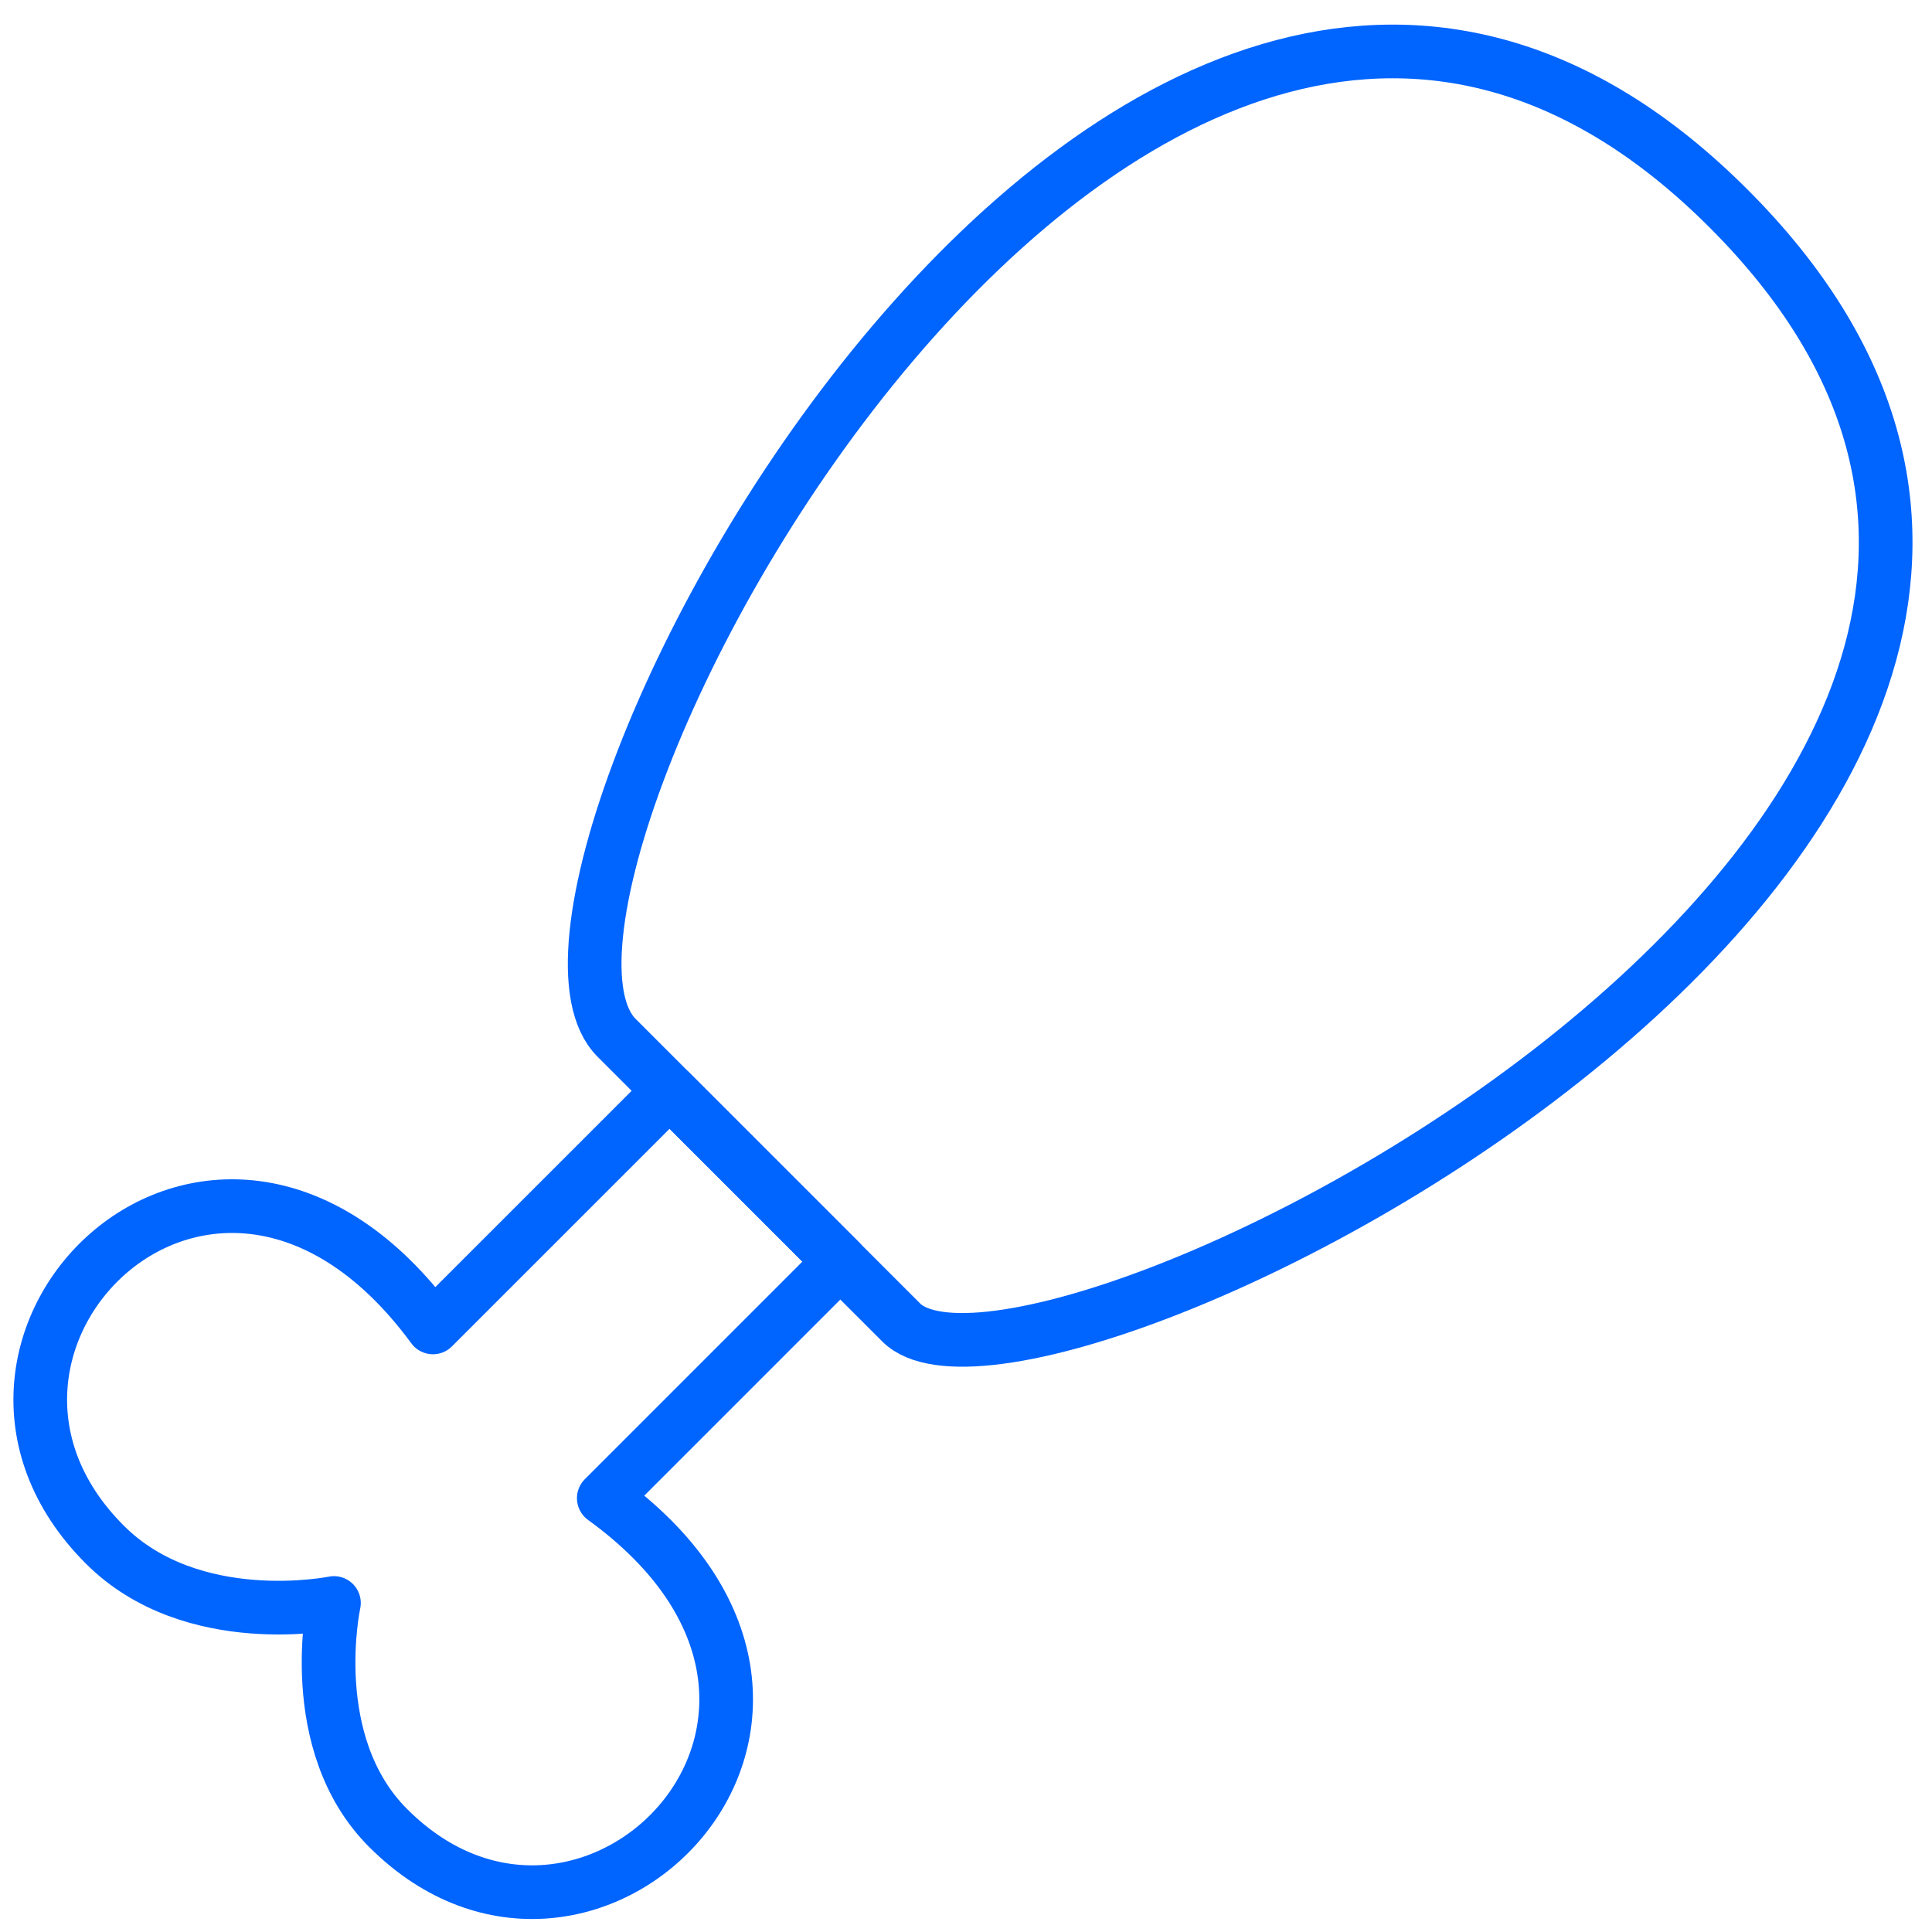
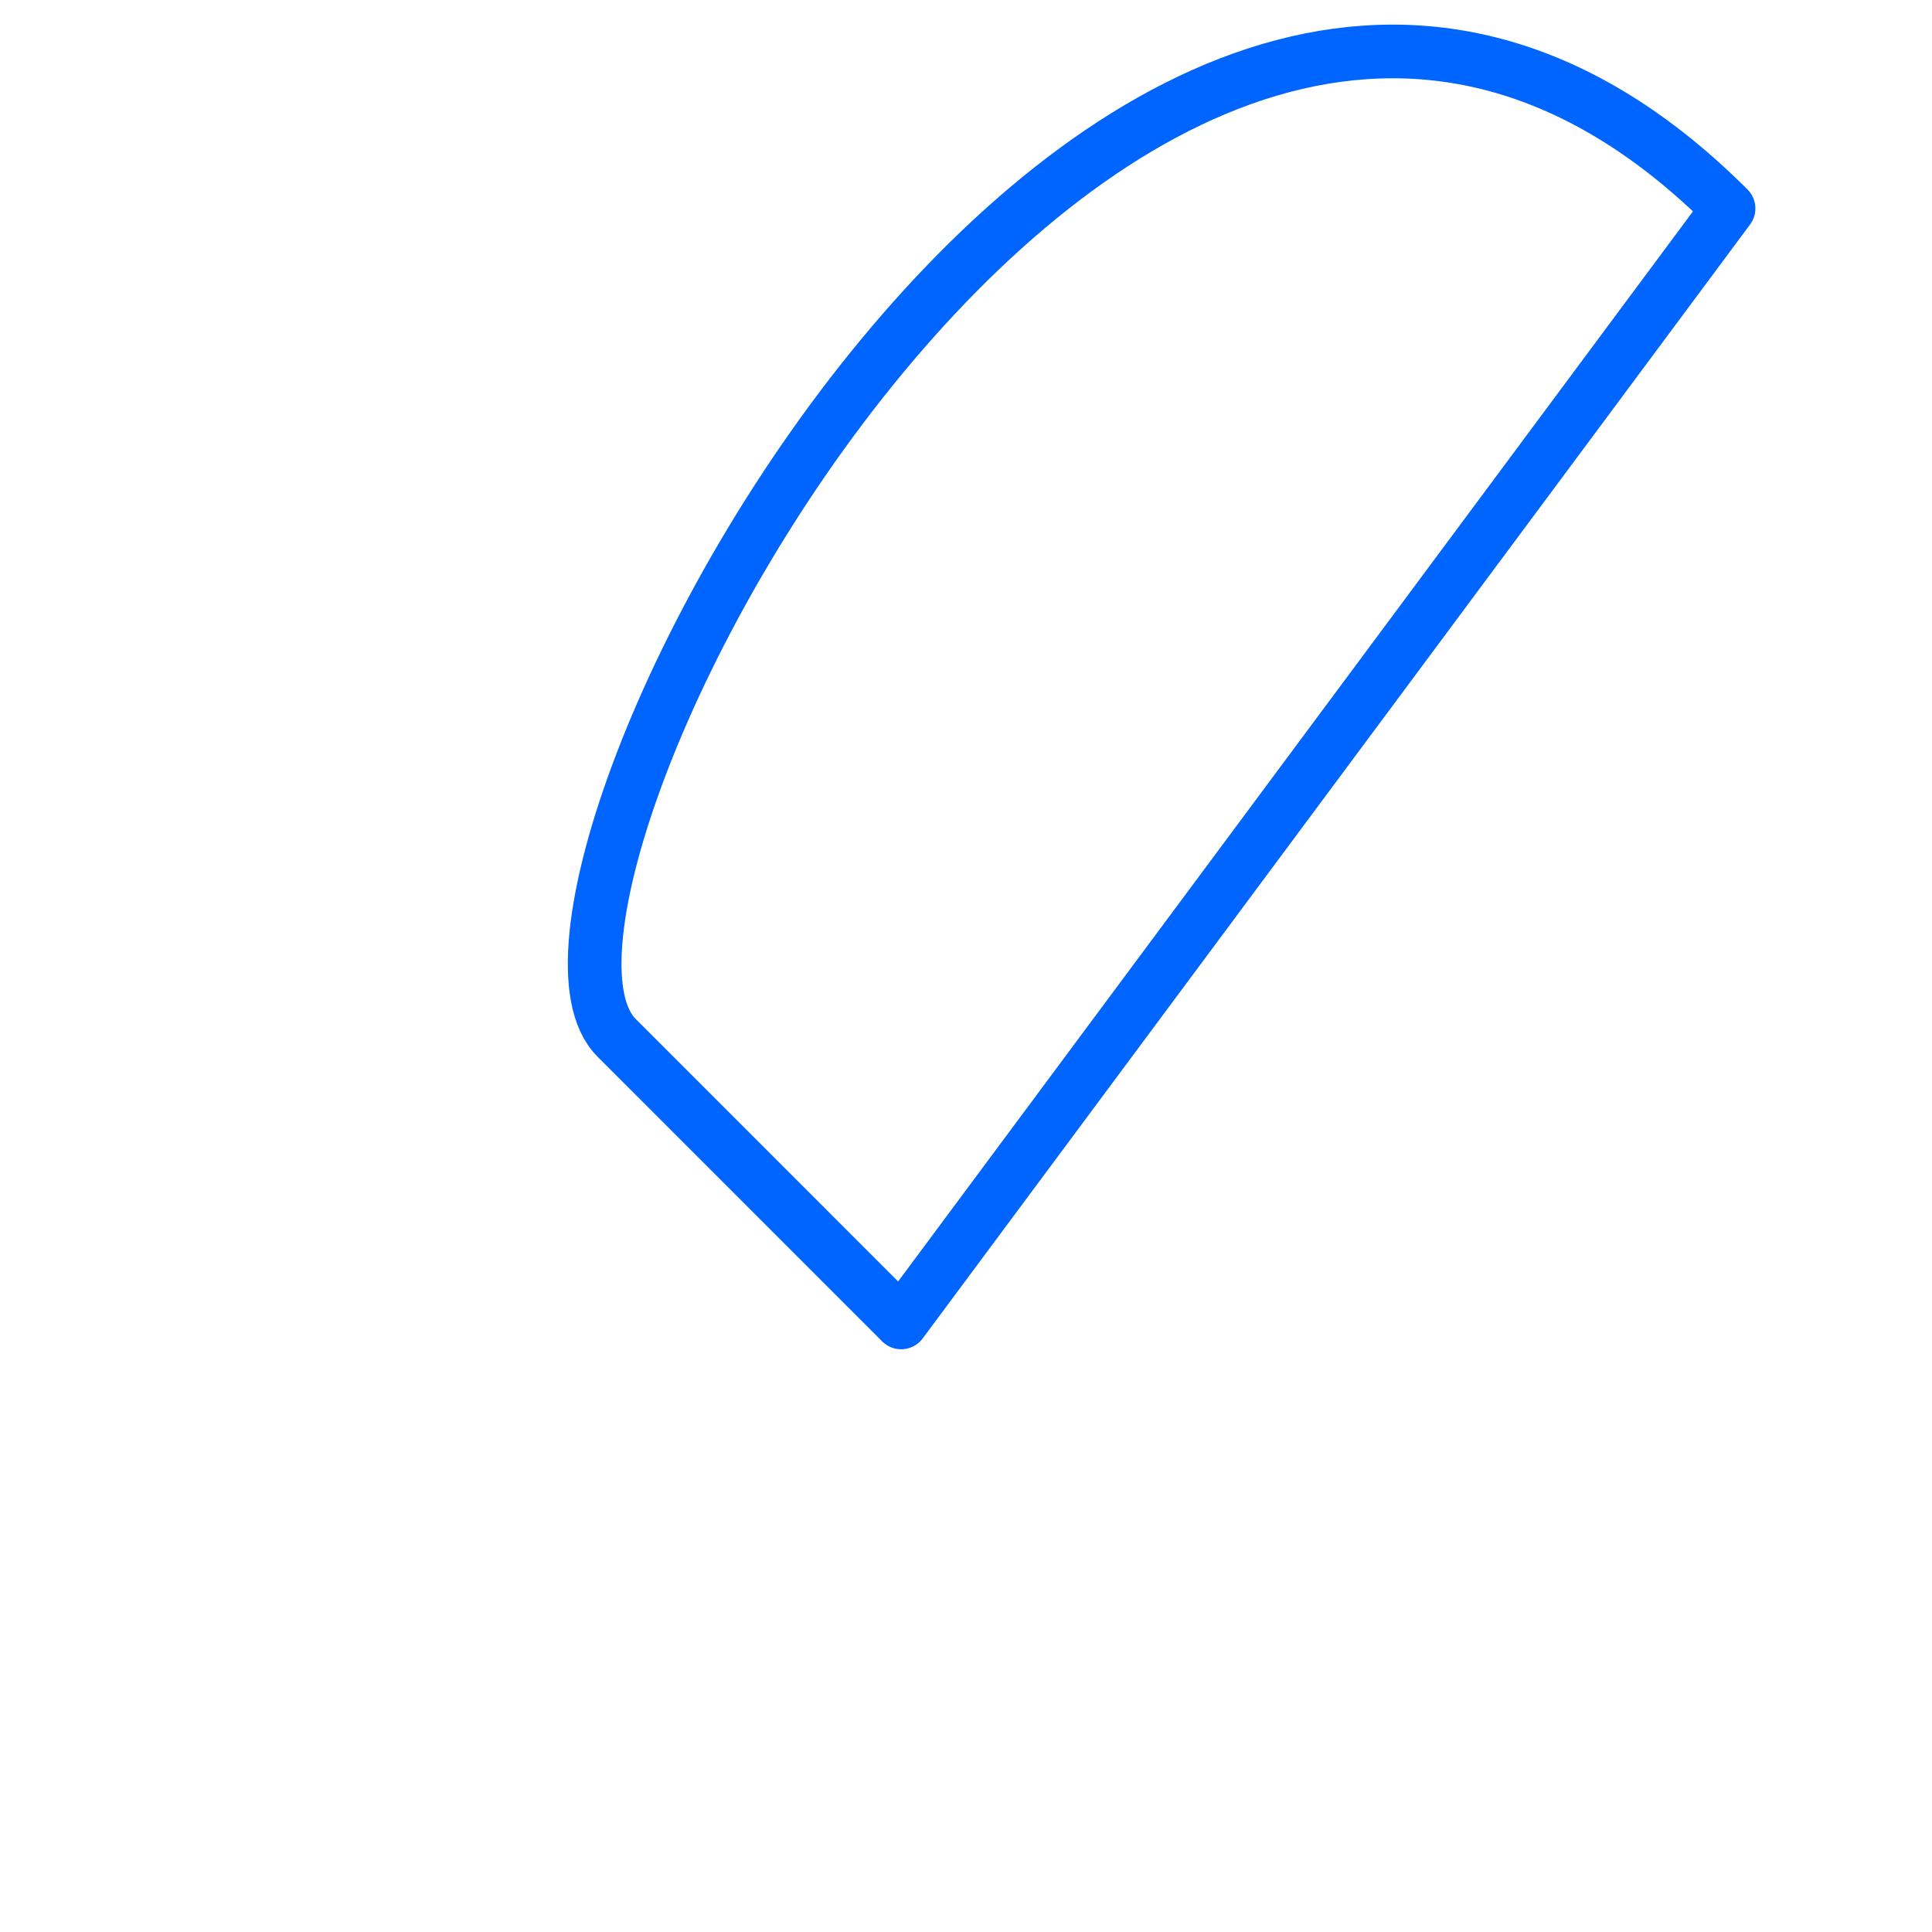
<svg xmlns="http://www.w3.org/2000/svg" width="54" height="54" viewBox="0 0 54 54">
  <g fill="none" fill-rule="evenodd" stroke="#0064FE" stroke-linejoin="round" stroke-width="1.5" transform="translate(1 1)">
-     <path d="M9.848,50.093 C7.479,47.724 8.334,43.804 8.334,43.804 C8.334,43.804 4.374,44.619 1.93,42.173 C-3.681,36.564 5.035,27.847 11.101,36.102 L17.714,29.49 L22.488,34.262 L15.876,40.875 C24.178,46.889 15.459,55.707 9.848,50.093 L9.848,50.093 Z" />
-     <path d="M24.187,35.962 L16.233,28.006 C11.979,23.752 30.712,-11.771 47.313,4.827 C64.03,21.544 27.9,39.673 24.187,35.962 L24.187,35.962 Z" />
+     <path d="M24.187,35.962 L16.233,28.006 C11.979,23.752 30.712,-11.771 47.313,4.827 L24.187,35.962 Z" />
  </g>
</svg>